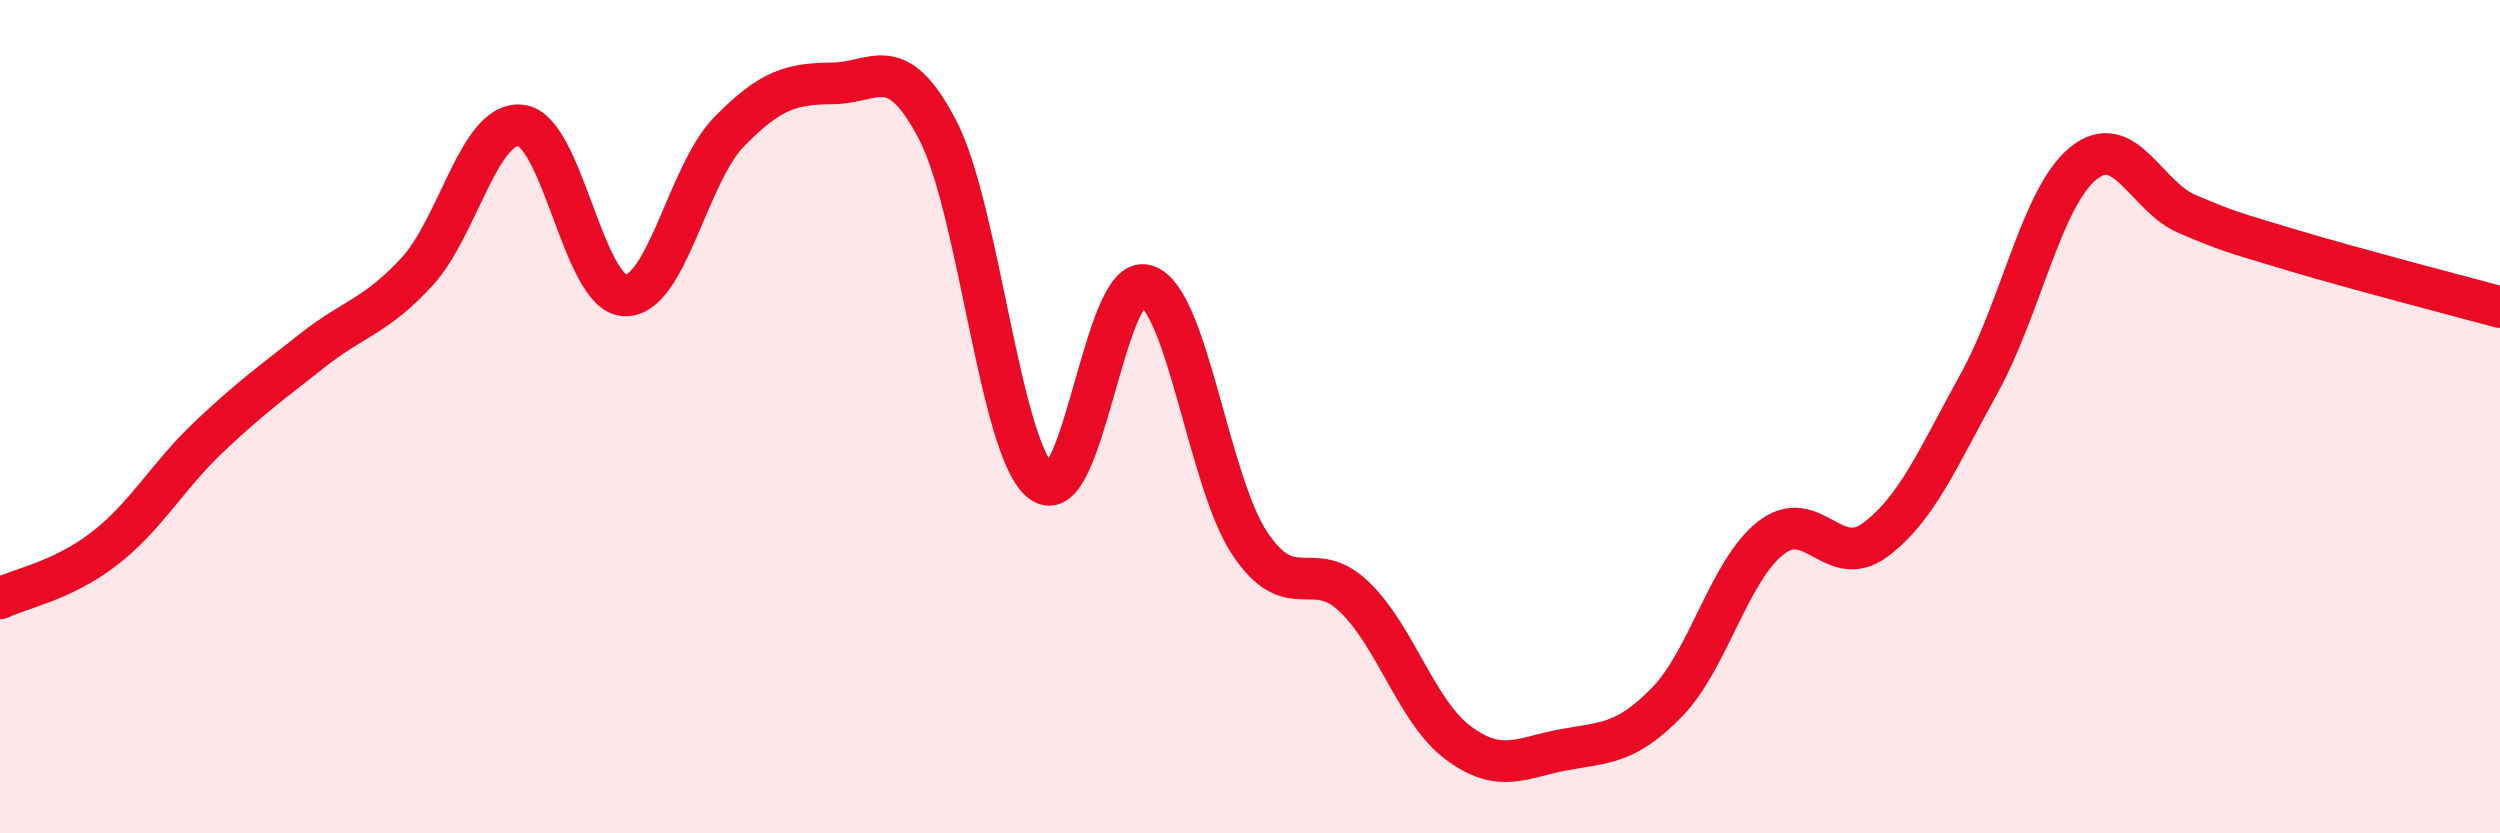
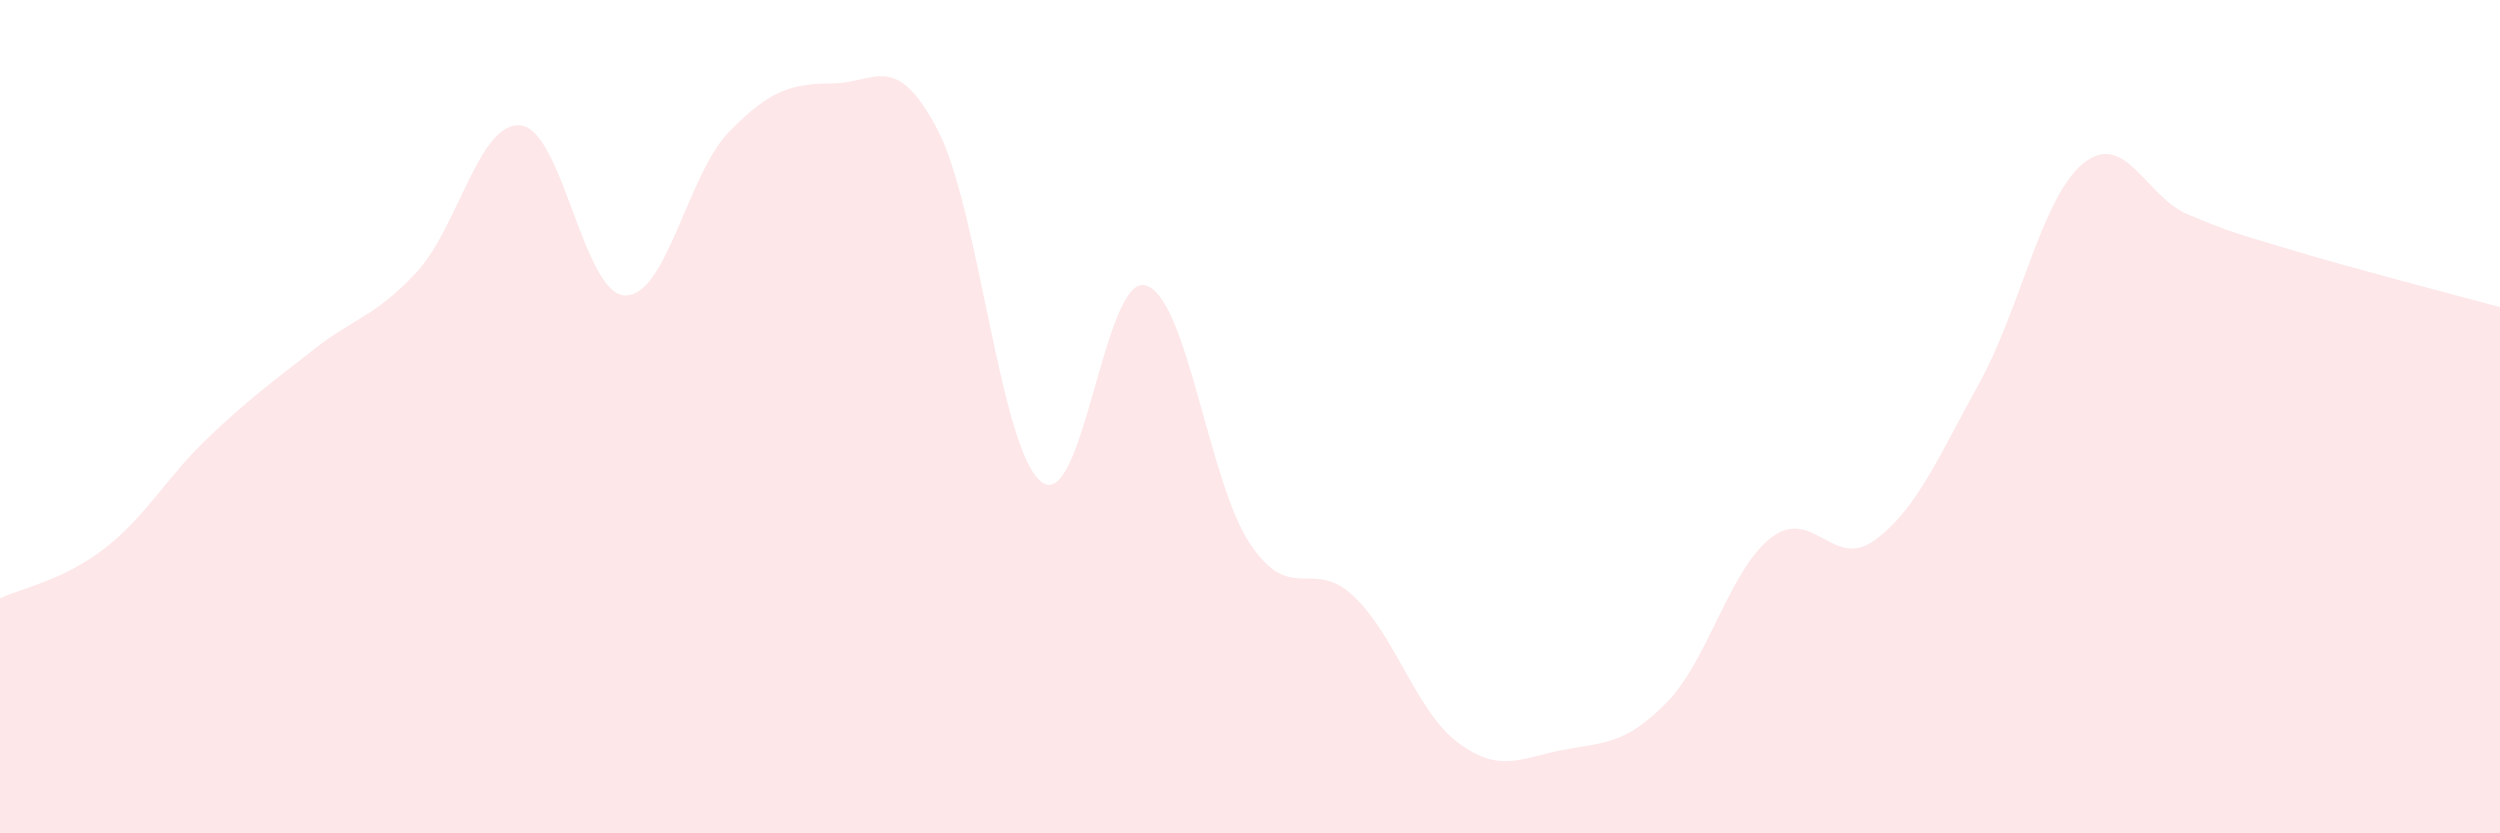
<svg xmlns="http://www.w3.org/2000/svg" width="60" height="20" viewBox="0 0 60 20">
  <path d="M 0,14.36 C 0.5,14.12 1.5,13.94 2.5,13.17 C 3.5,12.4 4,11.45 5,10.5 C 6,9.55 6.5,9.2 7.5,8.41 C 8.5,7.62 9,7.61 10,6.53 C 11,5.45 11.5,2.9 12.5,3.01 C 13.5,3.12 14,7.06 15,7.09 C 16,7.12 16.5,4.18 17.5,3.16 C 18.5,2.14 19,2.01 20,2 C 21,1.99 21.5,1.2 22.5,3.11 C 23.5,5.02 24,10.82 25,11.57 C 26,12.32 26.5,6.55 27.5,6.85 C 28.5,7.15 29,11.56 30,13.05 C 31,14.54 31.5,13.36 32.5,14.32 C 33.5,15.28 34,17.09 35,17.83 C 36,18.57 36.5,18.19 37.5,18 C 38.5,17.81 39,17.88 40,16.86 C 41,15.84 41.5,13.69 42.5,12.91 C 43.5,12.13 44,13.7 45,12.96 C 46,12.22 46.5,11.01 47.5,9.2 C 48.5,7.39 49,4.73 50,3.92 C 51,3.11 51.5,4.72 52.5,5.14 C 53.5,5.56 53.5,5.55 55,6 C 56.5,6.45 59,7.1 60,7.37L60 20L0 20Z" fill="#EB0A25" opacity="0.1" stroke-linecap="round" stroke-linejoin="round" />
-   <path d="M 0,14.36 C 0.5,14.12 1.5,13.94 2.5,13.17 C 3.5,12.4 4,11.45 5,10.5 C 6,9.55 6.5,9.2 7.5,8.41 C 8.5,7.62 9,7.61 10,6.53 C 11,5.45 11.5,2.9 12.5,3.01 C 13.5,3.12 14,7.06 15,7.09 C 16,7.12 16.5,4.18 17.5,3.16 C 18.5,2.14 19,2.01 20,2 C 21,1.99 21.5,1.2 22.5,3.11 C 23.5,5.02 24,10.82 25,11.57 C 26,12.32 26.5,6.55 27.5,6.85 C 28.5,7.15 29,11.56 30,13.05 C 31,14.54 31.5,13.36 32.5,14.32 C 33.5,15.28 34,17.09 35,17.83 C 36,18.57 36.5,18.19 37.5,18 C 38.5,17.81 39,17.88 40,16.86 C 41,15.84 41.5,13.69 42.5,12.91 C 43.5,12.13 44,13.7 45,12.96 C 46,12.22 46.5,11.01 47.5,9.2 C 48.5,7.39 49,4.73 50,3.92 C 51,3.11 51.5,4.72 52.5,5.14 C 53.5,5.56 53.5,5.55 55,6 C 56.5,6.45 59,7.1 60,7.37" stroke="#EB0A25" stroke-width="1" fill="none" stroke-linecap="round" stroke-linejoin="round" />
</svg>